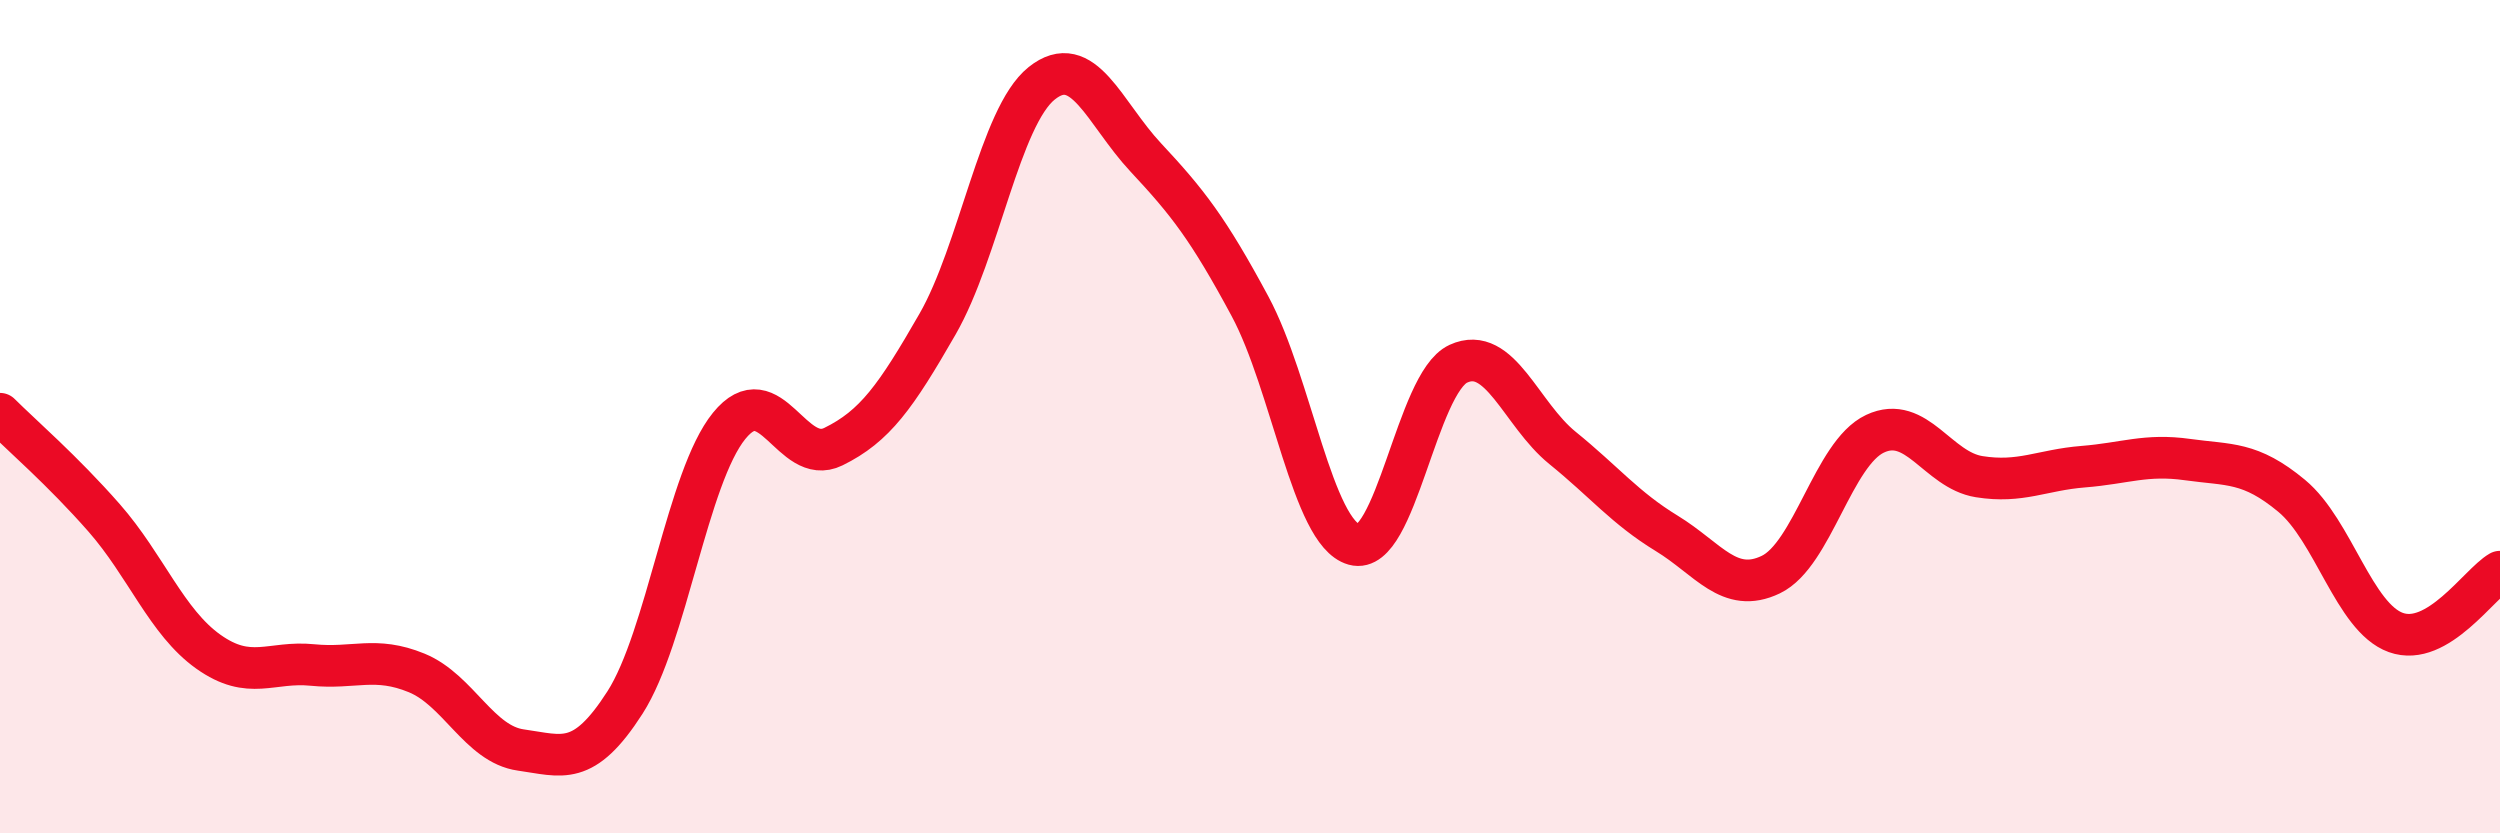
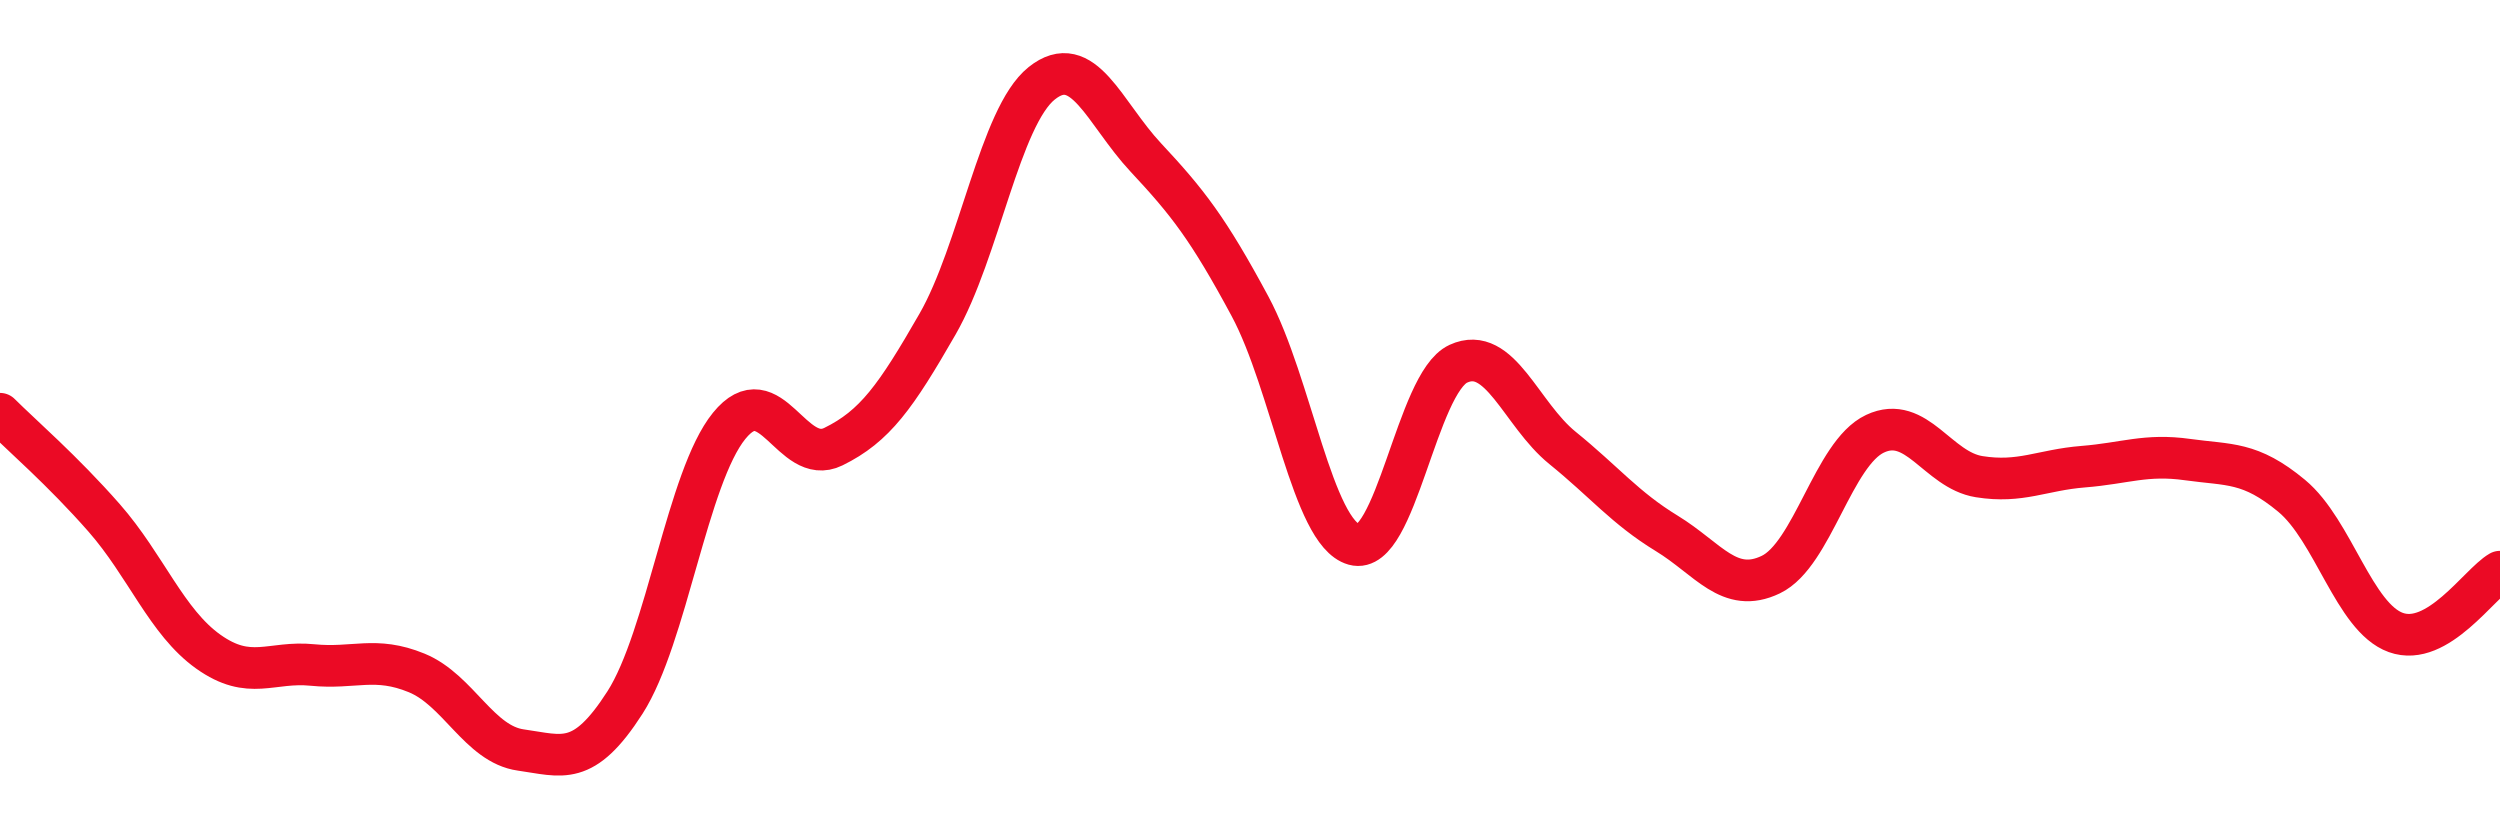
<svg xmlns="http://www.w3.org/2000/svg" width="60" height="20" viewBox="0 0 60 20">
-   <path d="M 0,9.93 C 0.5,10.43 1.5,11.29 2.5,12.43 C 3.5,13.57 4,14.93 5,15.64 C 6,16.35 6.5,15.86 7.5,15.96 C 8.5,16.06 9,15.74 10,16.15 C 11,16.56 11.5,17.86 12.5,18 C 13.5,18.14 14,18.42 15,16.86 C 16,15.3 16.5,11.45 17.5,10.22 C 18.5,8.99 19,11.21 20,10.72 C 21,10.23 21.5,9.52 22.5,7.78 C 23.5,6.04 24,2.8 25,2 C 26,1.2 26.5,2.71 27.5,3.78 C 28.5,4.85 29,5.49 30,7.35 C 31,9.21 31.5,12.79 32.5,13.07 C 33.5,13.35 34,9.19 35,8.73 C 36,8.27 36.5,9.94 37.5,10.75 C 38.5,11.56 39,12.19 40,12.8 C 41,13.41 41.5,14.27 42.5,13.79 C 43.5,13.31 44,10.88 45,10.41 C 46,9.94 46.5,11.28 47.5,11.44 C 48.5,11.6 49,11.28 50,11.2 C 51,11.12 51.5,10.89 52.5,11.03 C 53.5,11.17 54,11.07 55,11.9 C 56,12.73 56.5,14.82 57.5,15.18 C 58.5,15.54 59.5,14.01 60,13.72L60 20L0 20Z" fill="#EB0A25" opacity="0.1" stroke-linecap="round" stroke-linejoin="round" />
  <path d="M 0,9.93 C 0.5,10.43 1.5,11.29 2.5,12.43 C 3.5,13.57 4,14.93 5,15.64 C 6,16.35 6.5,15.86 7.5,15.96 C 8.5,16.06 9,15.74 10,16.15 C 11,16.56 11.5,17.86 12.5,18 C 13.5,18.14 14,18.42 15,16.86 C 16,15.3 16.5,11.45 17.5,10.22 C 18.5,8.99 19,11.21 20,10.72 C 21,10.23 21.5,9.52 22.5,7.78 C 23.5,6.04 24,2.8 25,2 C 26,1.2 26.5,2.71 27.5,3.78 C 28.5,4.85 29,5.49 30,7.35 C 31,9.21 31.5,12.79 32.5,13.07 C 33.5,13.35 34,9.19 35,8.73 C 36,8.27 36.5,9.94 37.5,10.75 C 38.5,11.56 39,12.19 40,12.8 C 41,13.41 41.5,14.27 42.5,13.79 C 43.5,13.31 44,10.88 45,10.41 C 46,9.94 46.5,11.28 47.5,11.44 C 48.5,11.6 49,11.28 50,11.2 C 51,11.12 51.5,10.89 52.5,11.03 C 53.5,11.17 54,11.07 55,11.9 C 56,12.73 56.5,14.82 57.5,15.18 C 58.5,15.54 59.5,14.01 60,13.72" stroke="#EB0A25" stroke-width="1" fill="none" stroke-linecap="round" stroke-linejoin="round" />
</svg>